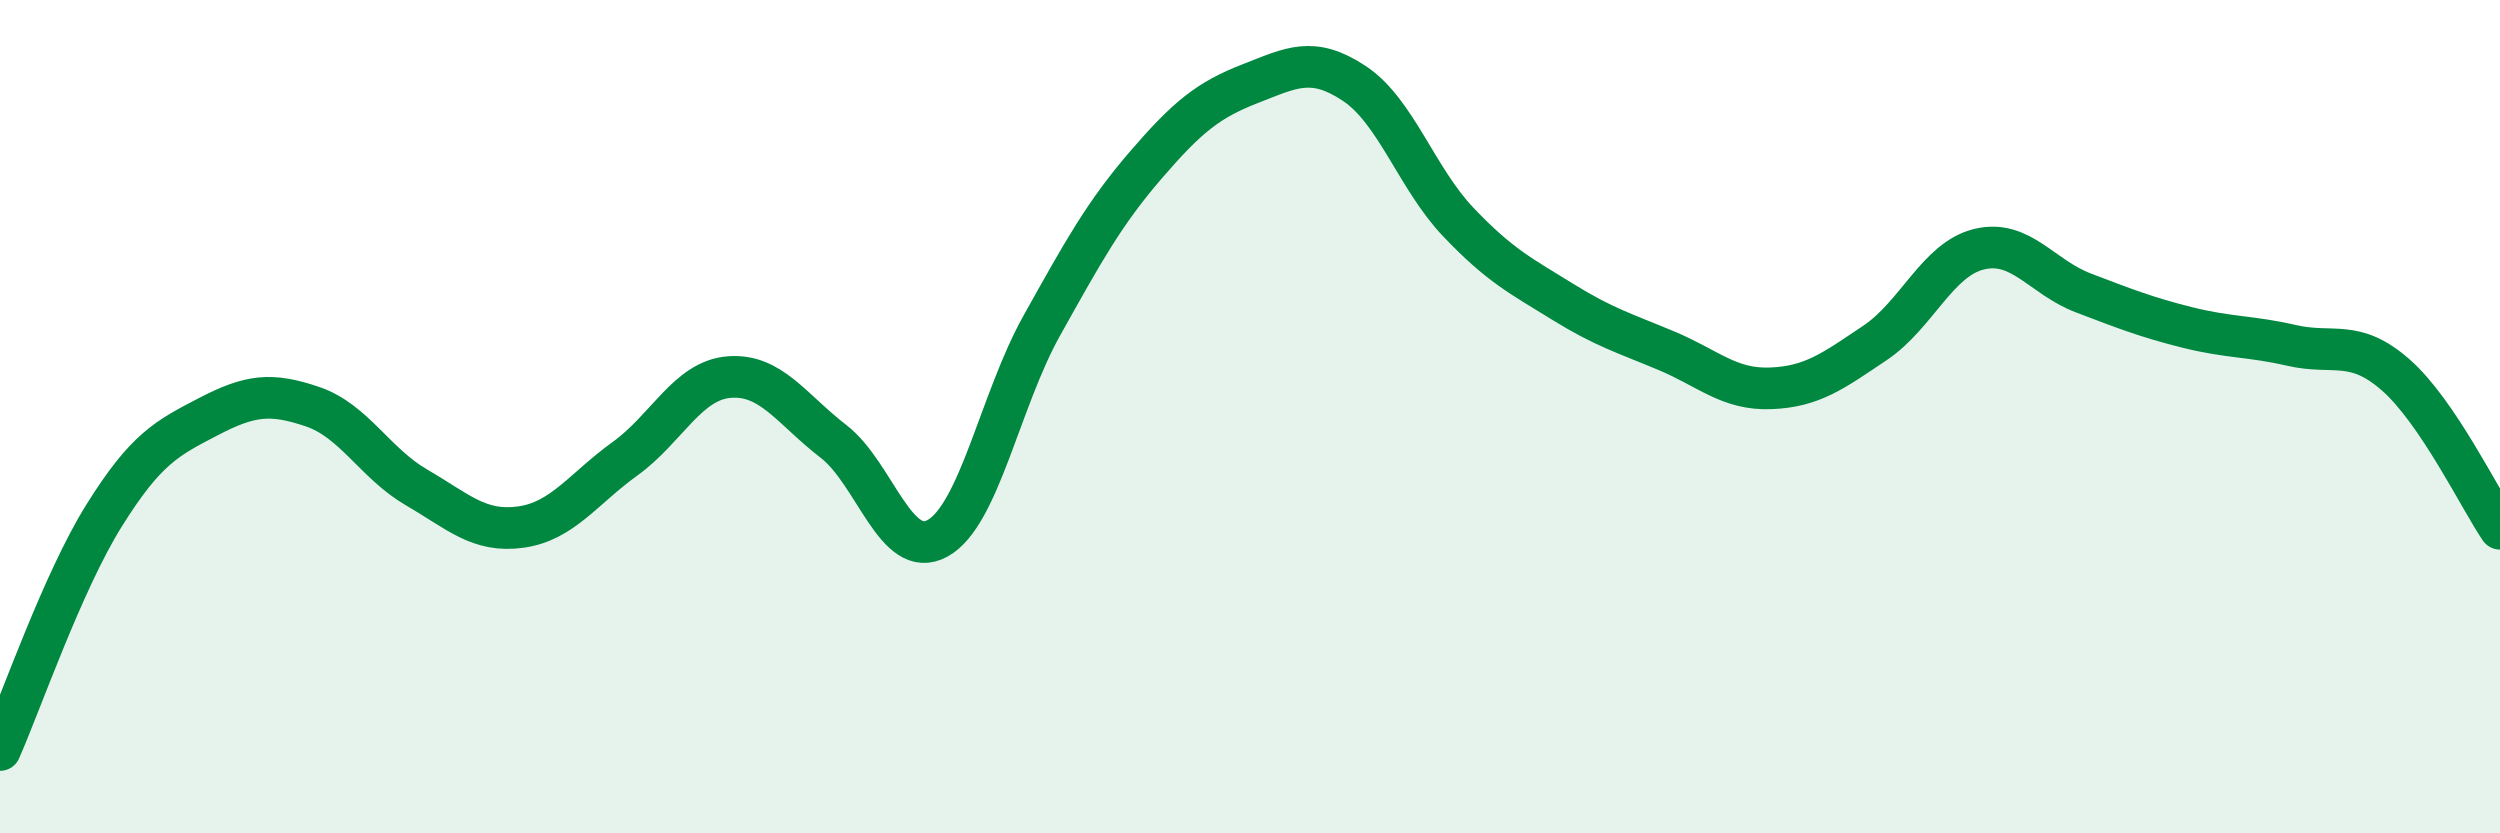
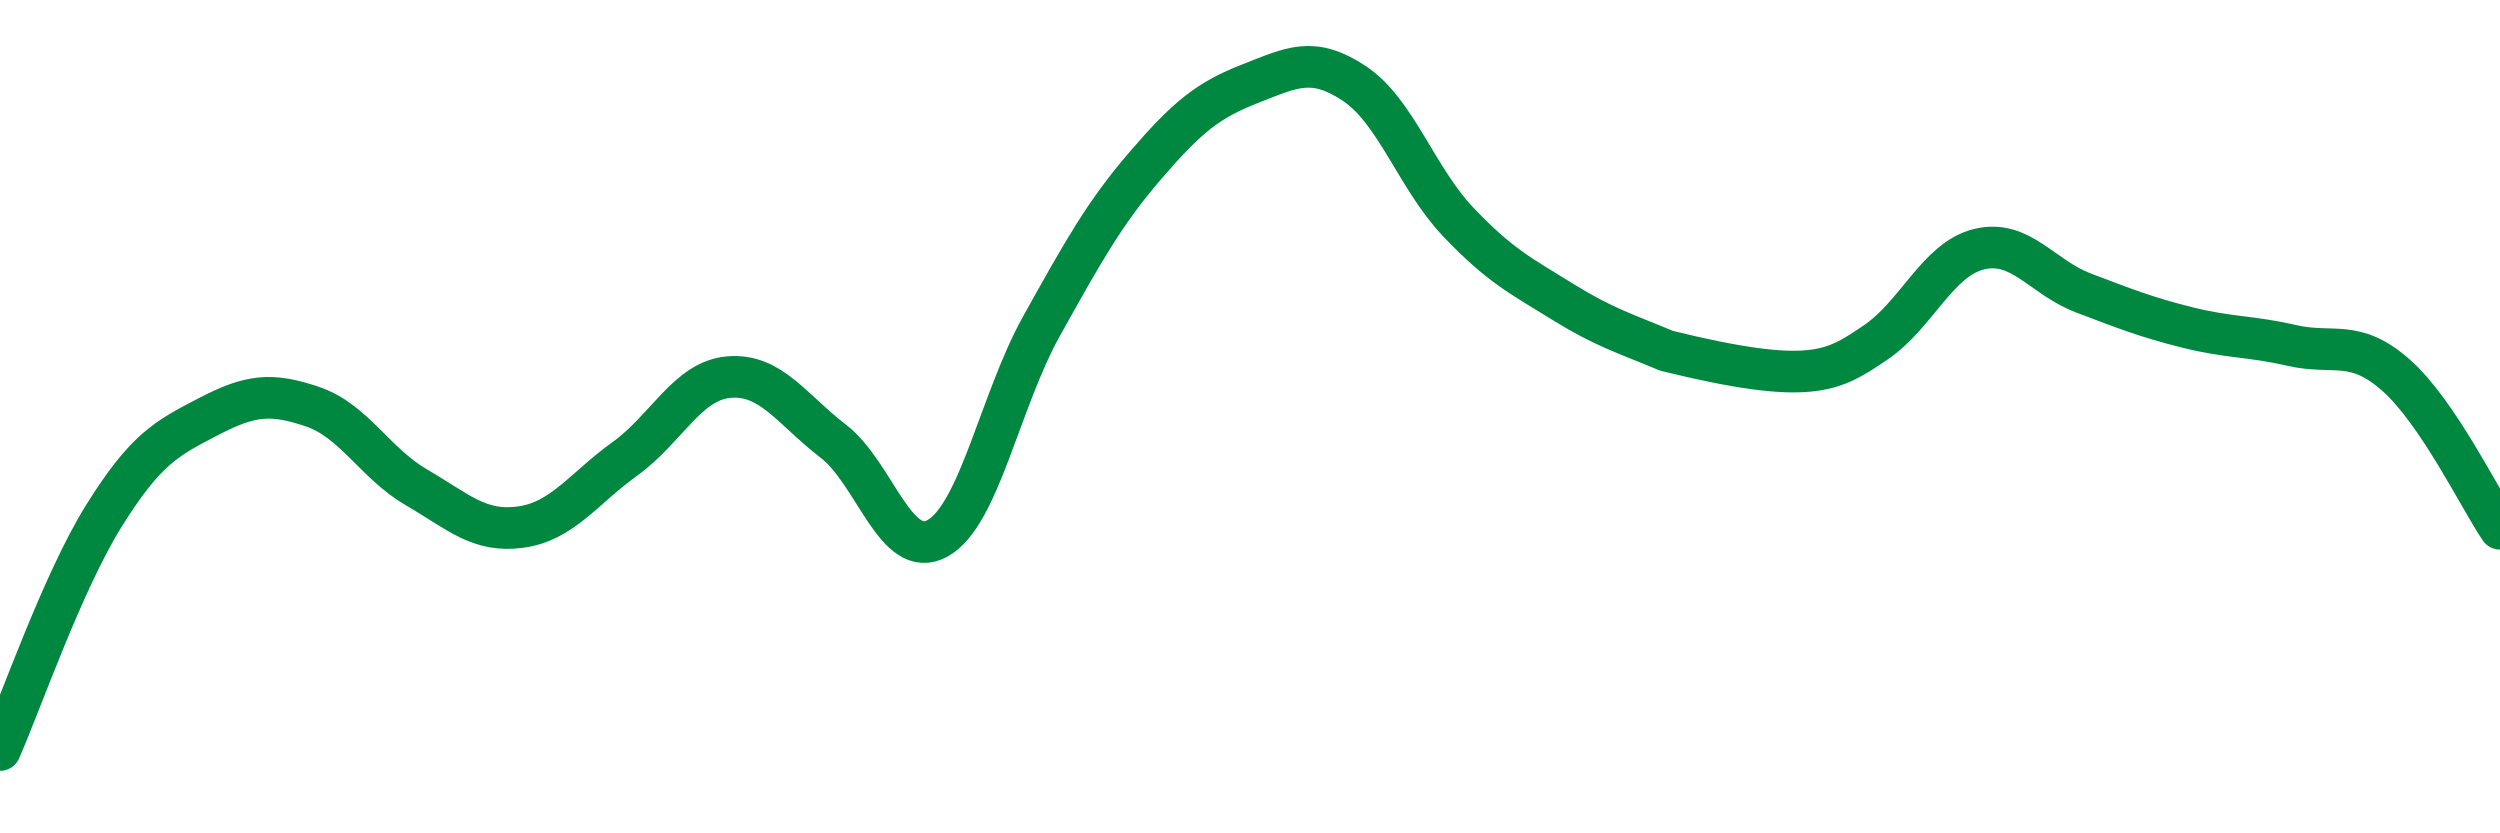
<svg xmlns="http://www.w3.org/2000/svg" width="60" height="20" viewBox="0 0 60 20">
-   <path d="M 0,18 C 0.5,16.87 1.5,13.97 2.5,12.37 C 3.5,10.77 4,10.52 5,10 C 6,9.48 6.5,9.42 7.5,9.76 C 8.5,10.1 9,11.12 10,11.7 C 11,12.28 11.5,12.79 12.5,12.65 C 13.5,12.51 14,11.73 15,11.01 C 16,10.29 16.5,9.13 17.5,9.05 C 18.5,8.97 19,9.82 20,10.59 C 21,11.36 21.5,13.47 22.5,12.92 C 23.5,12.37 24,9.61 25,7.82 C 26,6.03 26.5,5.12 27.5,3.96 C 28.5,2.8 29,2.4 30,2.01 C 31,1.62 31.5,1.34 32.5,2 C 33.5,2.66 34,4.28 35,5.33 C 36,6.38 36.5,6.62 37.5,7.24 C 38.5,7.86 39,8 40,8.42 C 41,8.84 41.5,9.36 42.5,9.32 C 43.5,9.28 44,8.9 45,8.23 C 46,7.56 46.5,6.22 47.5,5.98 C 48.5,5.74 49,6.65 50,7.03 C 51,7.41 51.5,7.61 52.5,7.86 C 53.5,8.11 54,8.06 55,8.29 C 56,8.52 56.5,8.12 57.5,9 C 58.5,9.88 59.5,11.95 60,12.69L60 20L0 20Z" fill="#008740" opacity="0.1" stroke-linecap="round" stroke-linejoin="round" />
-   <path d="M 0,18 C 0.5,16.87 1.5,13.97 2.5,12.37 C 3.5,10.77 4,10.52 5,10 C 6,9.48 6.5,9.42 7.5,9.76 C 8.5,10.1 9,11.12 10,11.7 C 11,12.28 11.5,12.79 12.5,12.65 C 13.5,12.51 14,11.73 15,11.01 C 16,10.29 16.5,9.13 17.5,9.05 C 18.5,8.97 19,9.82 20,10.59 C 21,11.36 21.5,13.47 22.5,12.92 C 23.5,12.37 24,9.61 25,7.82 C 26,6.03 26.5,5.12 27.5,3.96 C 28.5,2.8 29,2.4 30,2.01 C 31,1.62 31.5,1.34 32.5,2 C 33.5,2.66 34,4.28 35,5.33 C 36,6.38 36.5,6.62 37.5,7.24 C 38.5,7.86 39,8 40,8.42 C 41,8.84 41.5,9.36 42.5,9.32 C 43.5,9.28 44,8.9 45,8.23 C 46,7.56 46.5,6.22 47.5,5.98 C 48.5,5.74 49,6.65 50,7.03 C 51,7.41 51.5,7.61 52.5,7.86 C 53.5,8.11 54,8.06 55,8.29 C 56,8.52 56.5,8.12 57.5,9 C 58.5,9.88 59.5,11.95 60,12.69" stroke="#008740" stroke-width="1" fill="none" stroke-linecap="round" stroke-linejoin="round" />
+   <path d="M 0,18 C 0.5,16.87 1.5,13.97 2.5,12.37 C 3.5,10.77 4,10.52 5,10 C 6,9.48 6.5,9.42 7.5,9.76 C 8.5,10.1 9,11.12 10,11.7 C 11,12.28 11.5,12.79 12.5,12.65 C 13.5,12.51 14,11.73 15,11.01 C 16,10.29 16.5,9.13 17.5,9.05 C 18.5,8.97 19,9.82 20,10.59 C 21,11.36 21.5,13.47 22.5,12.92 C 23.5,12.37 24,9.61 25,7.82 C 26,6.03 26.5,5.12 27.5,3.96 C 28.5,2.8 29,2.4 30,2.01 C 31,1.62 31.5,1.34 32.5,2 C 33.5,2.66 34,4.28 35,5.33 C 36,6.38 36.5,6.62 37.5,7.24 C 38.5,7.86 39,8 40,8.42 C 43.5,9.28 44,8.9 45,8.23 C 46,7.56 46.5,6.22 47.5,5.98 C 48.5,5.74 49,6.65 50,7.03 C 51,7.41 51.5,7.61 52.5,7.86 C 53.5,8.11 54,8.06 55,8.29 C 56,8.52 56.5,8.12 57.5,9 C 58.5,9.88 59.5,11.95 60,12.69" stroke="#008740" stroke-width="1" fill="none" stroke-linecap="round" stroke-linejoin="round" />
</svg>